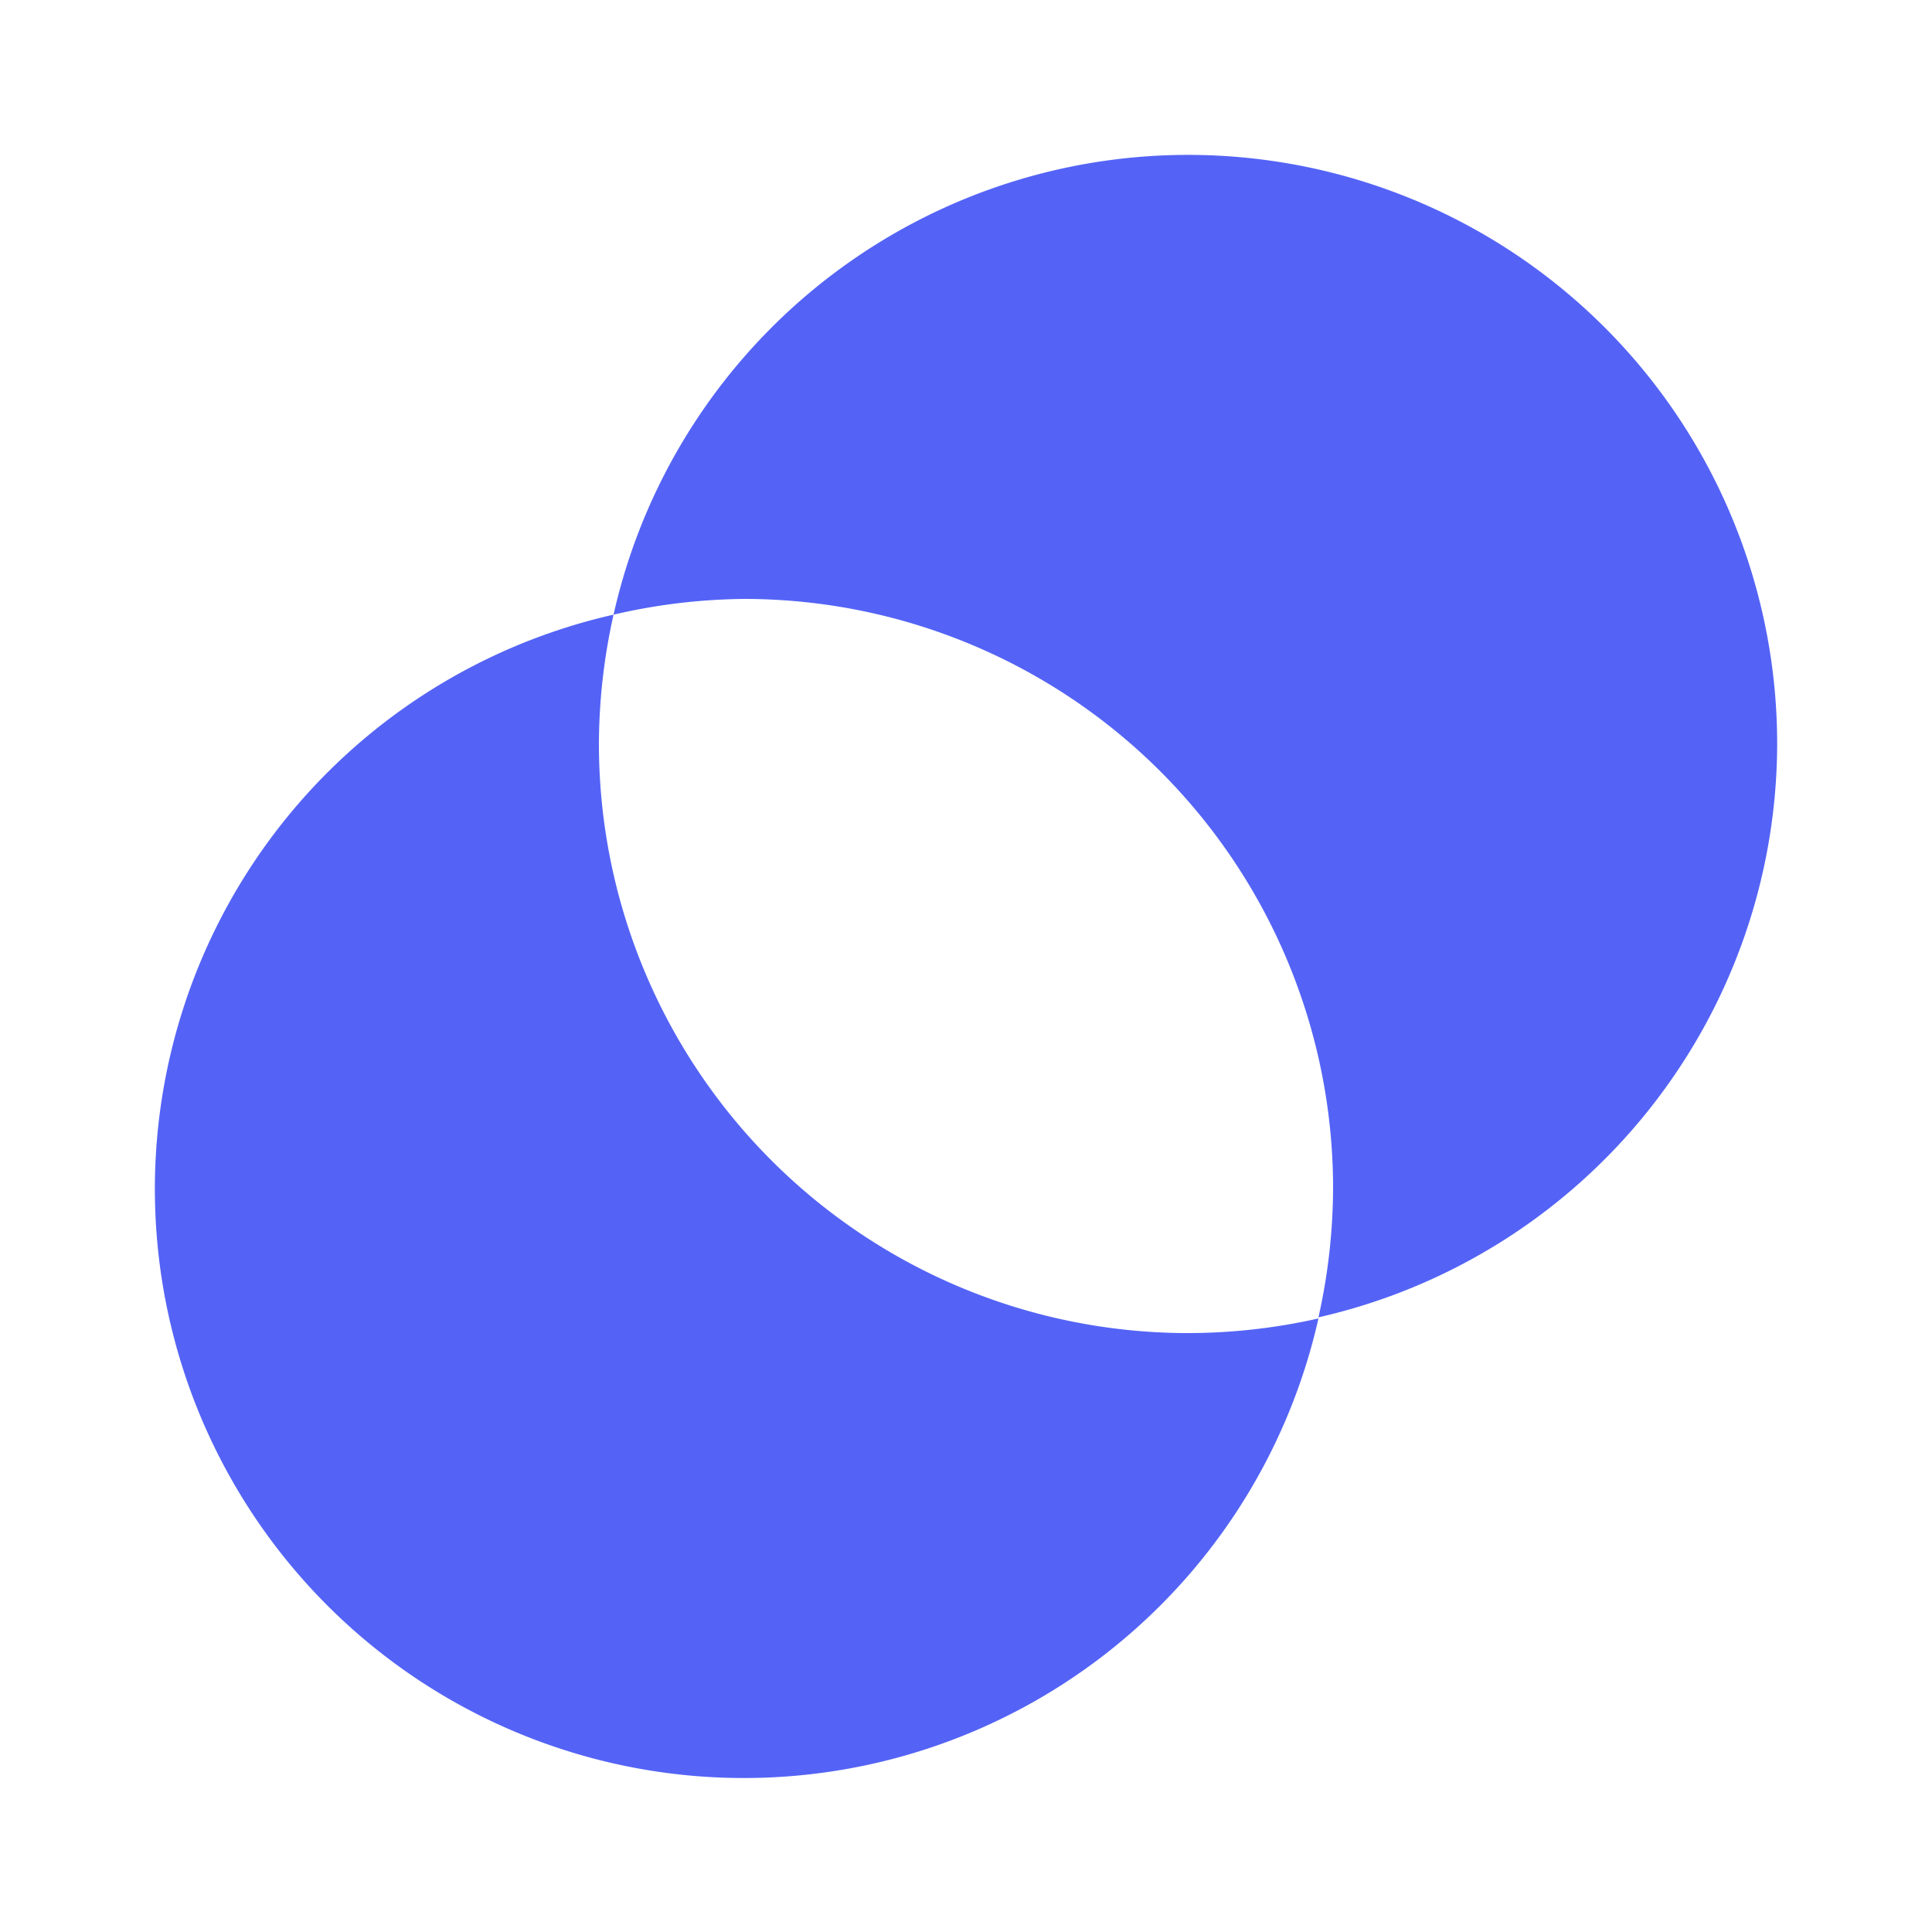
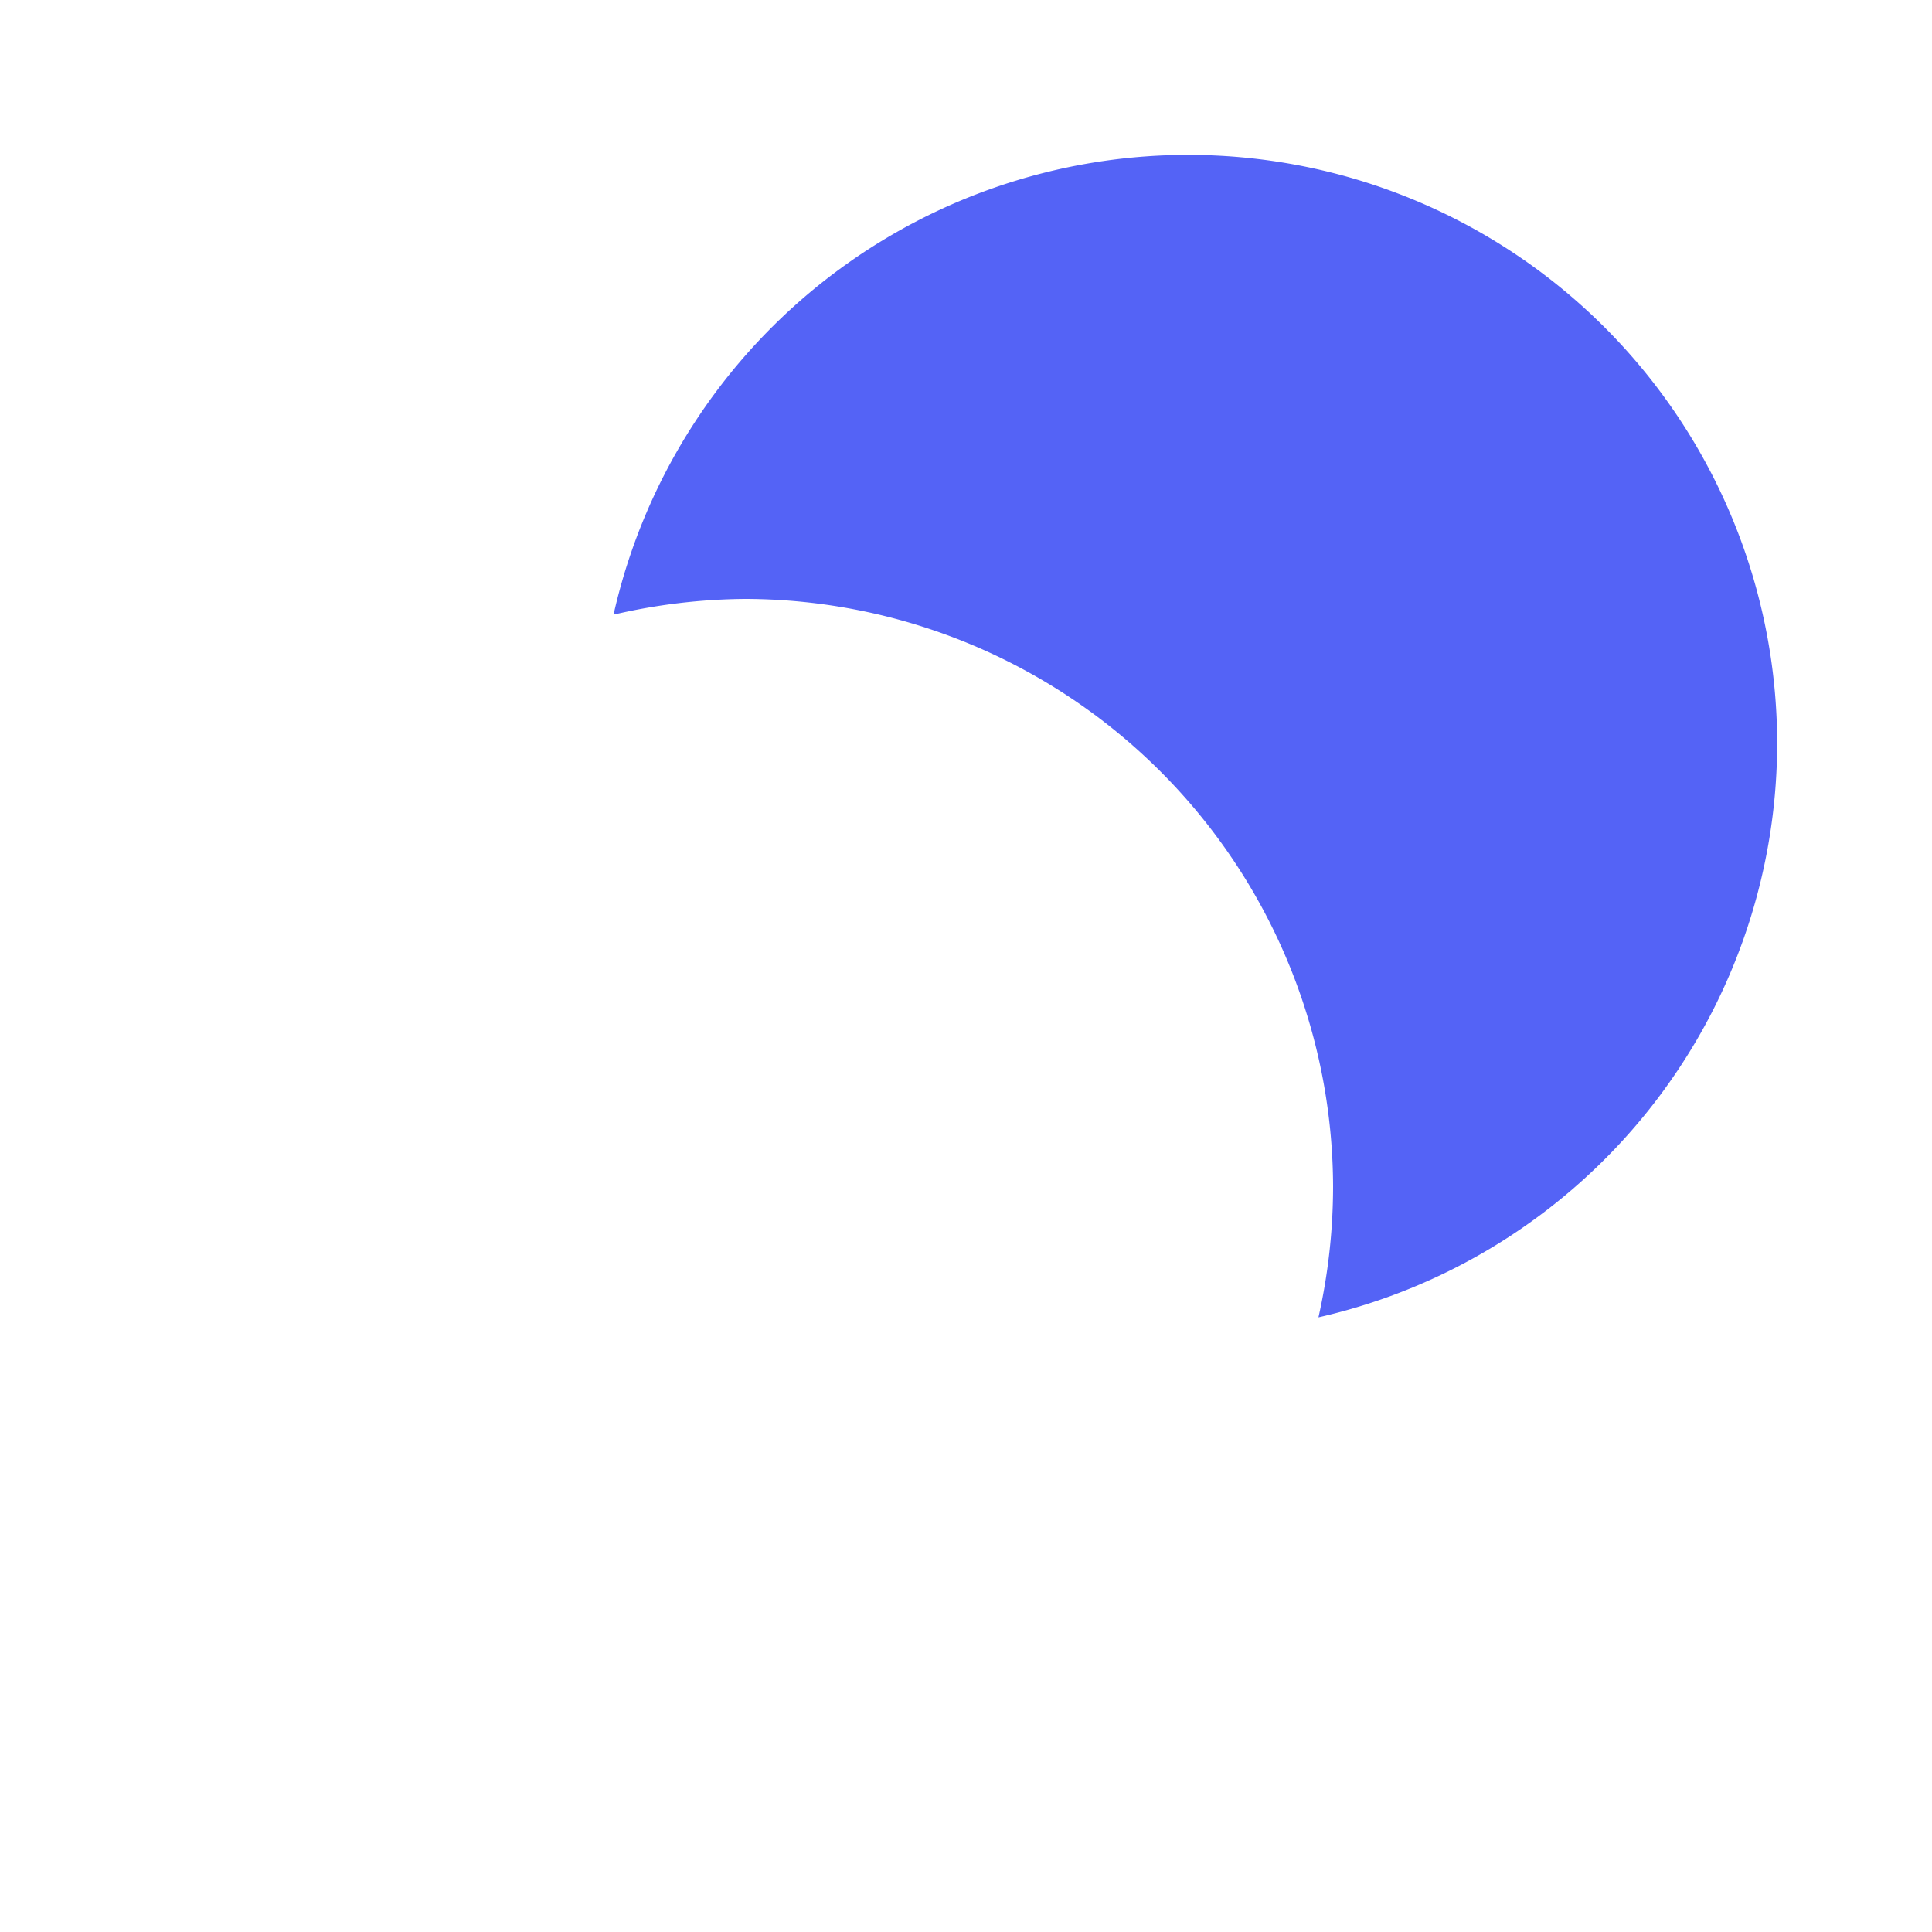
<svg xmlns="http://www.w3.org/2000/svg" id="Слой_1" data-name="Слой 1" viewBox="0 0 70 70">
  <defs>
    <style>.cls-1{fill:#5463f6;}</style>
  </defs>
-   <path class="cls-1" d="M21.7,27a21.63,21.63,0,0,1,.53-4.73A21.34,21.34,0,1,0,47.77,47.77,21.63,21.63,0,0,1,43,48.3,21.35,21.35,0,0,1,21.7,27Z" />
  <path class="cls-1" d="M64.39,27a21.34,21.34,0,0,0-42.16-4.73A21.63,21.63,0,0,1,27,21.7,21.35,21.35,0,0,1,48.3,43a21.63,21.63,0,0,1-.53,4.73A21.35,21.35,0,0,0,64.39,27Z" />
</svg>